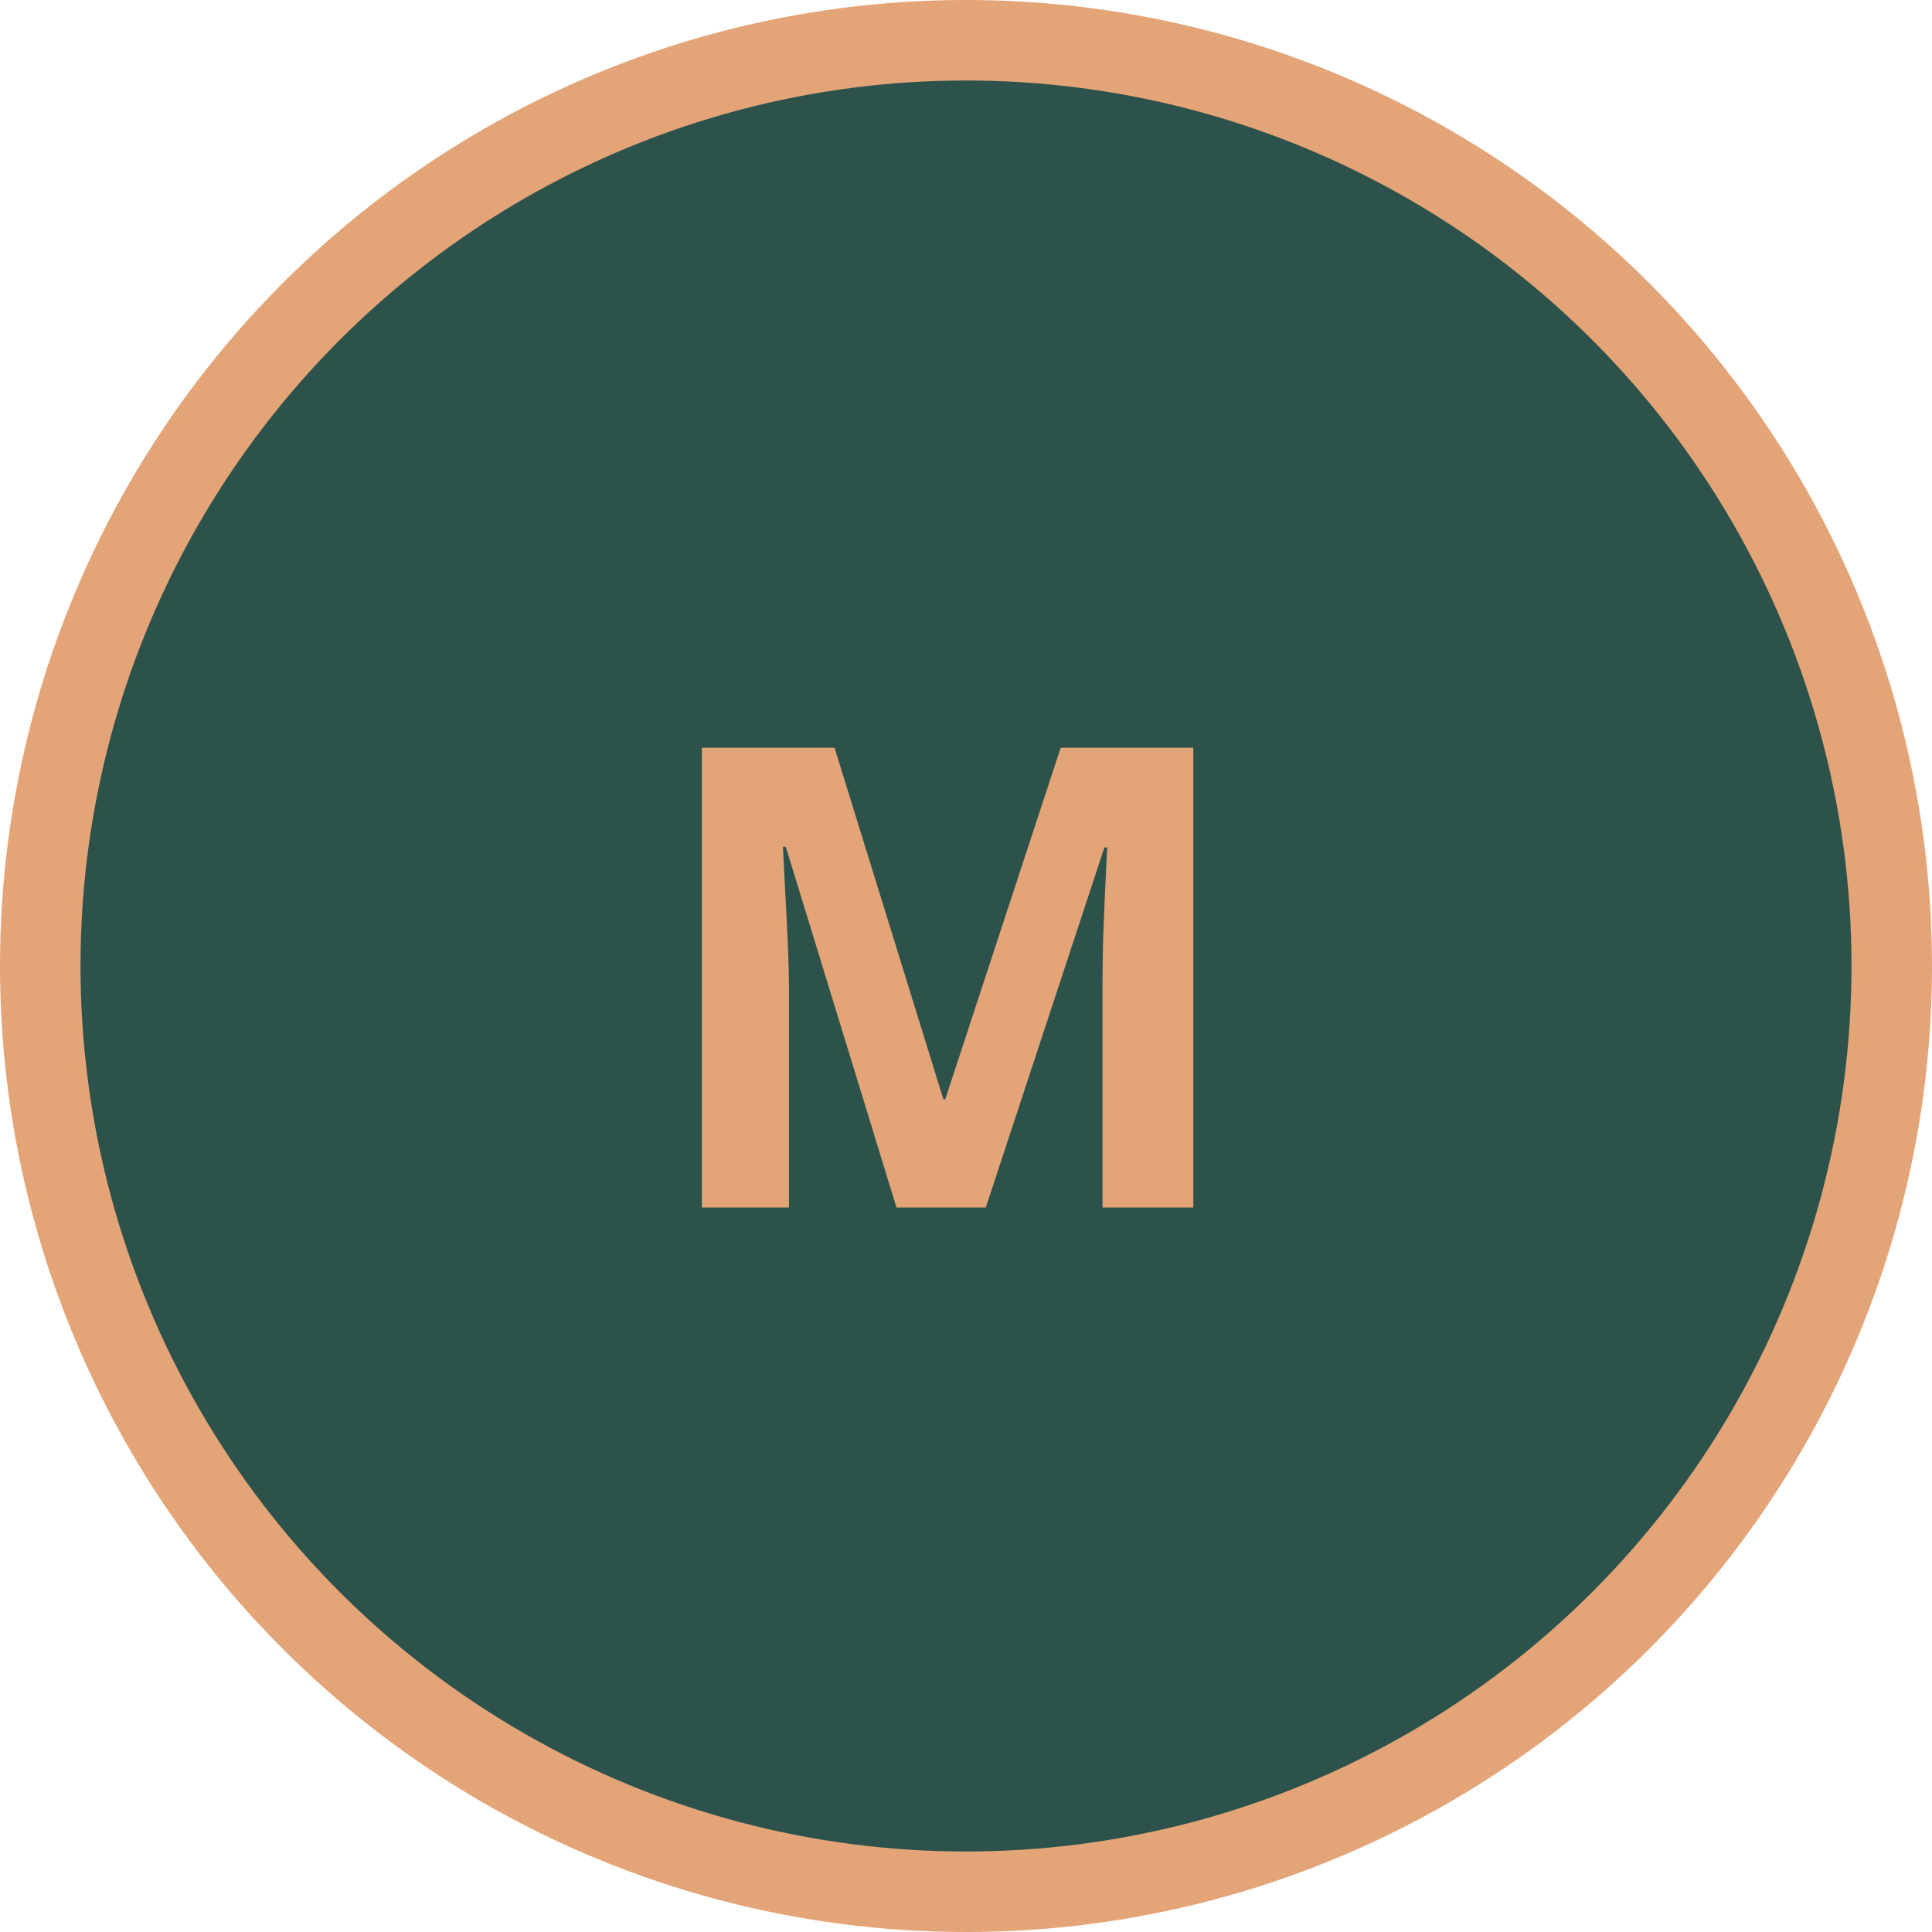
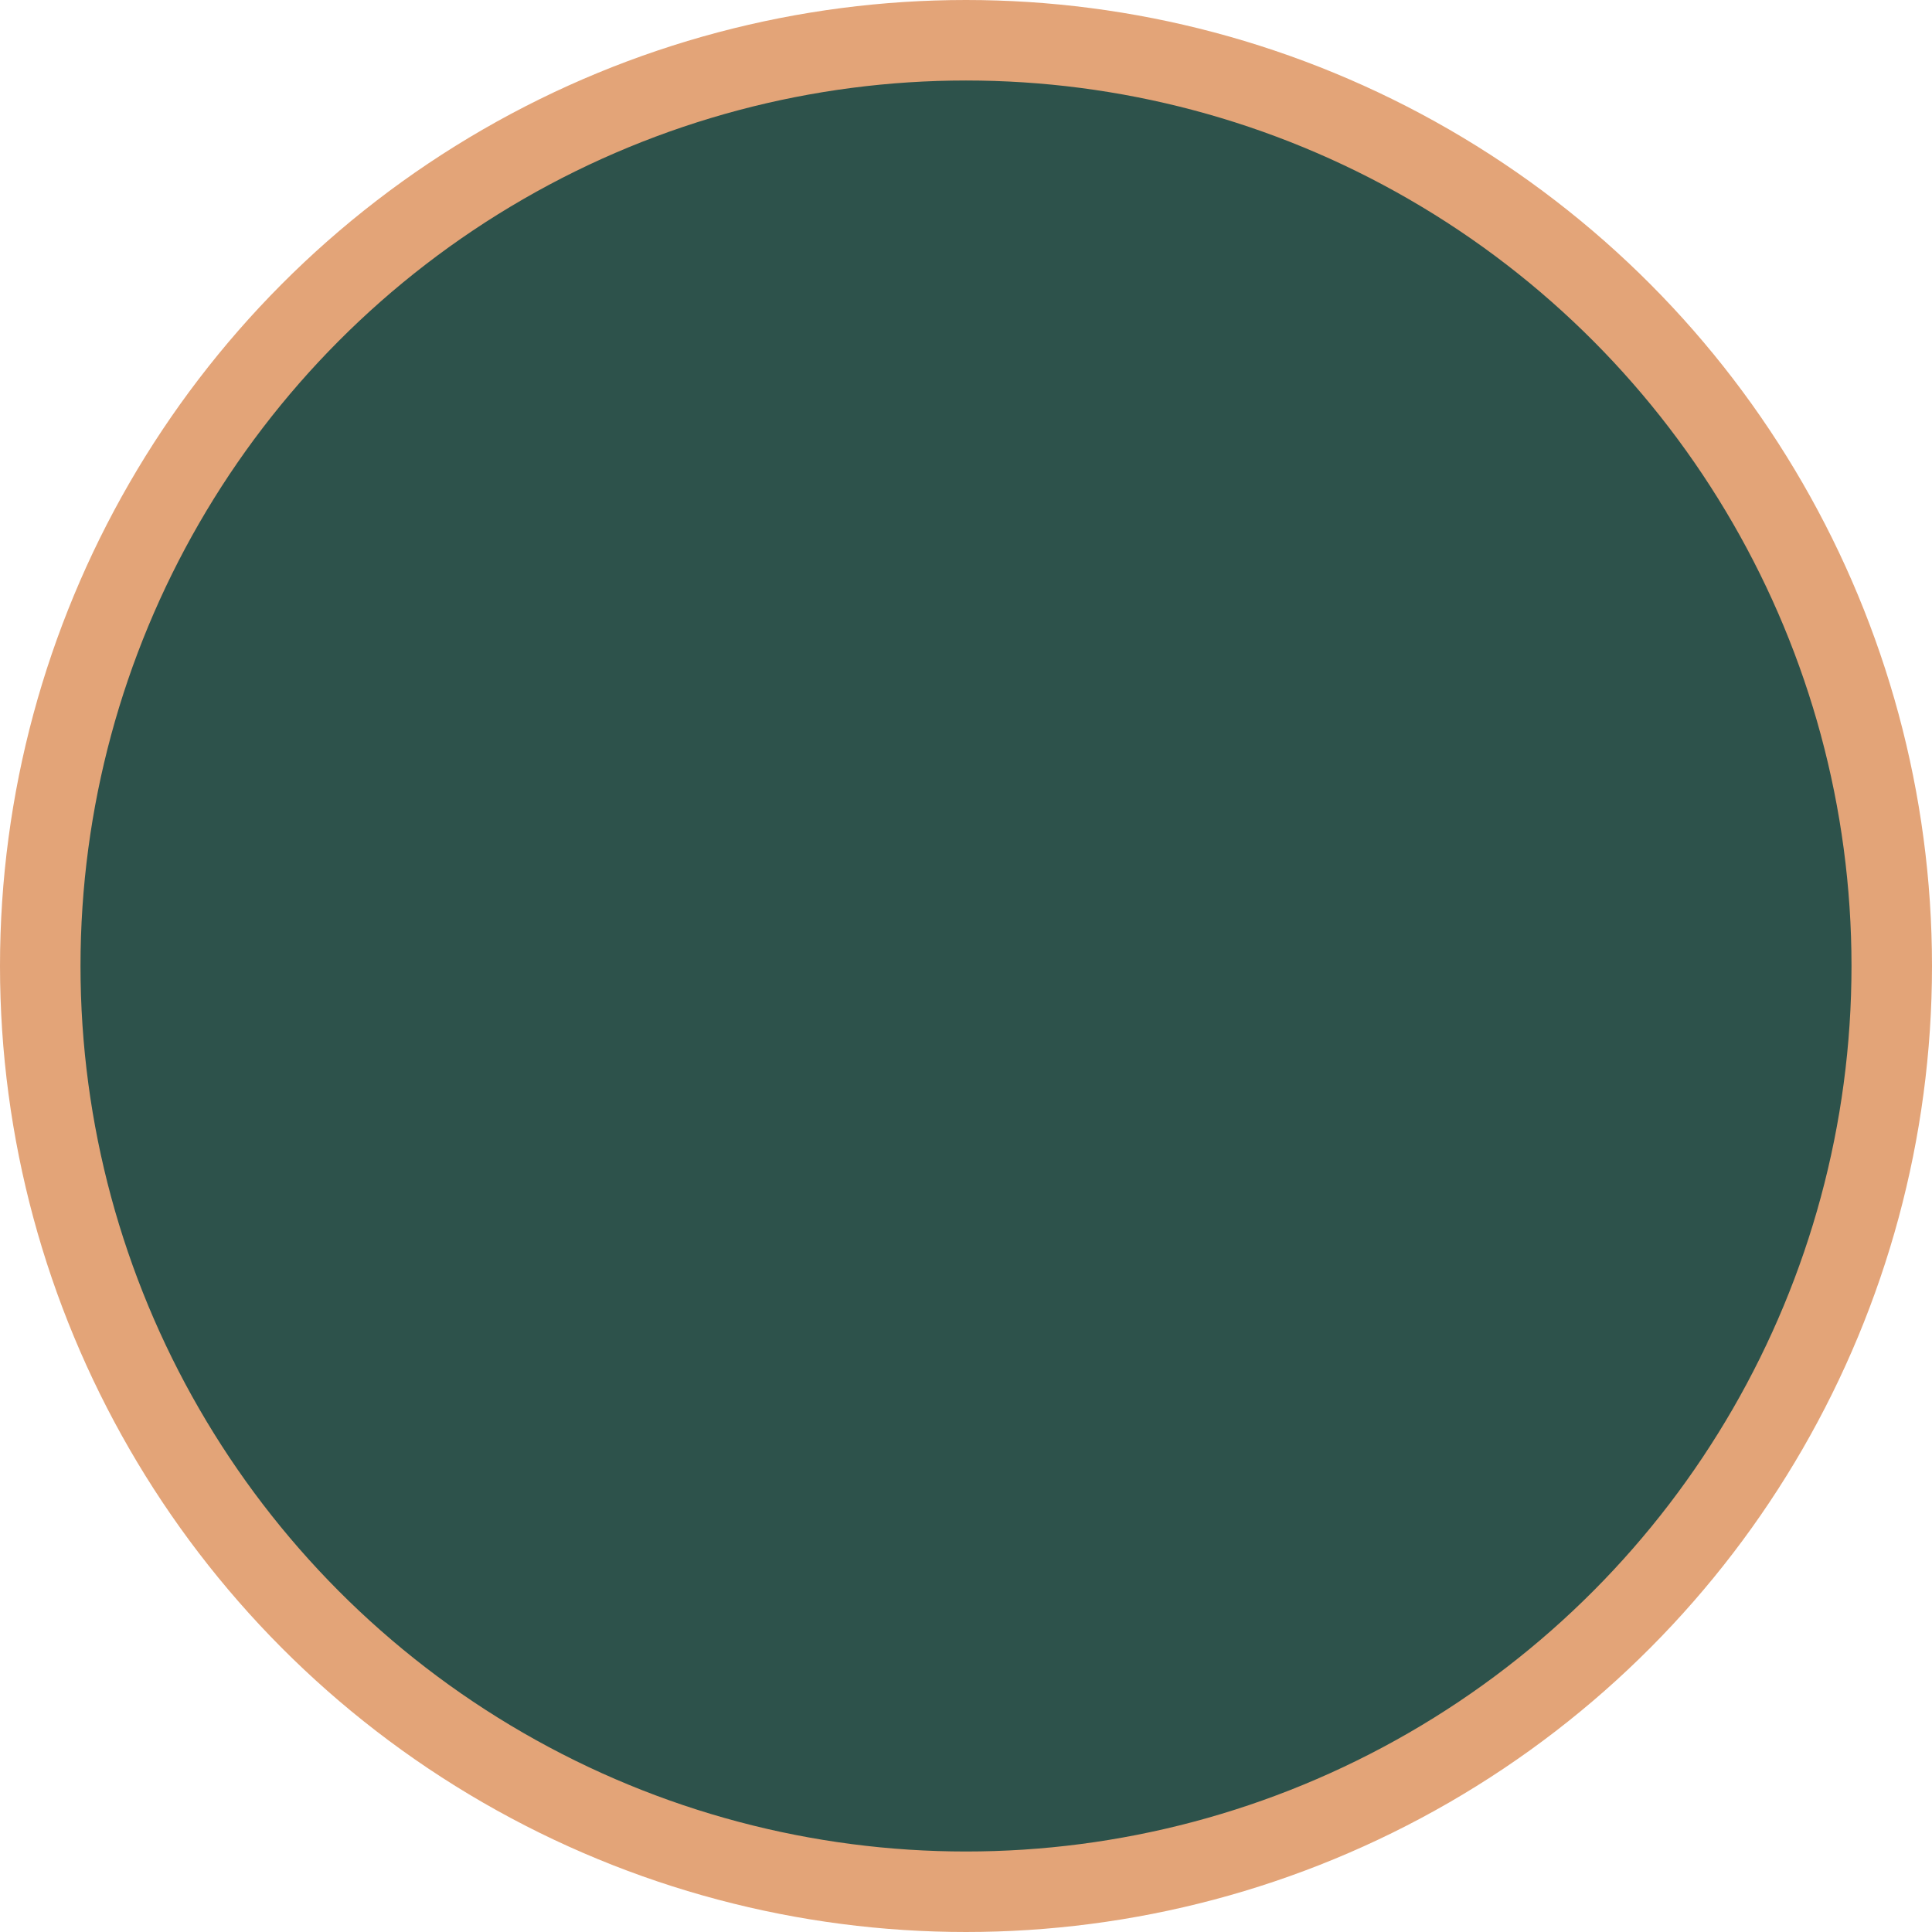
<svg xmlns="http://www.w3.org/2000/svg" width="48" height="48" viewBox="0 0 48 48" fill="none">
  <circle cx="24" cy="24" r="23" fill="#2D524B" stroke="#E3A478" stroke-width="2" />
-   <path d="M22.273 30L19.523 21.039H19.453C19.463 21.253 19.479 21.576 19.5 22.008C19.526 22.435 19.549 22.891 19.57 23.375C19.591 23.859 19.602 24.297 19.602 24.688V30H17.438V18.578H20.734L23.438 27.312H23.484L26.352 18.578H29.648V30H27.391V24.594C27.391 24.234 27.396 23.82 27.406 23.352C27.422 22.883 27.44 22.438 27.461 22.016C27.482 21.588 27.497 21.268 27.508 21.055H27.438L24.492 30H22.273Z" fill="#E3A478" />
</svg>